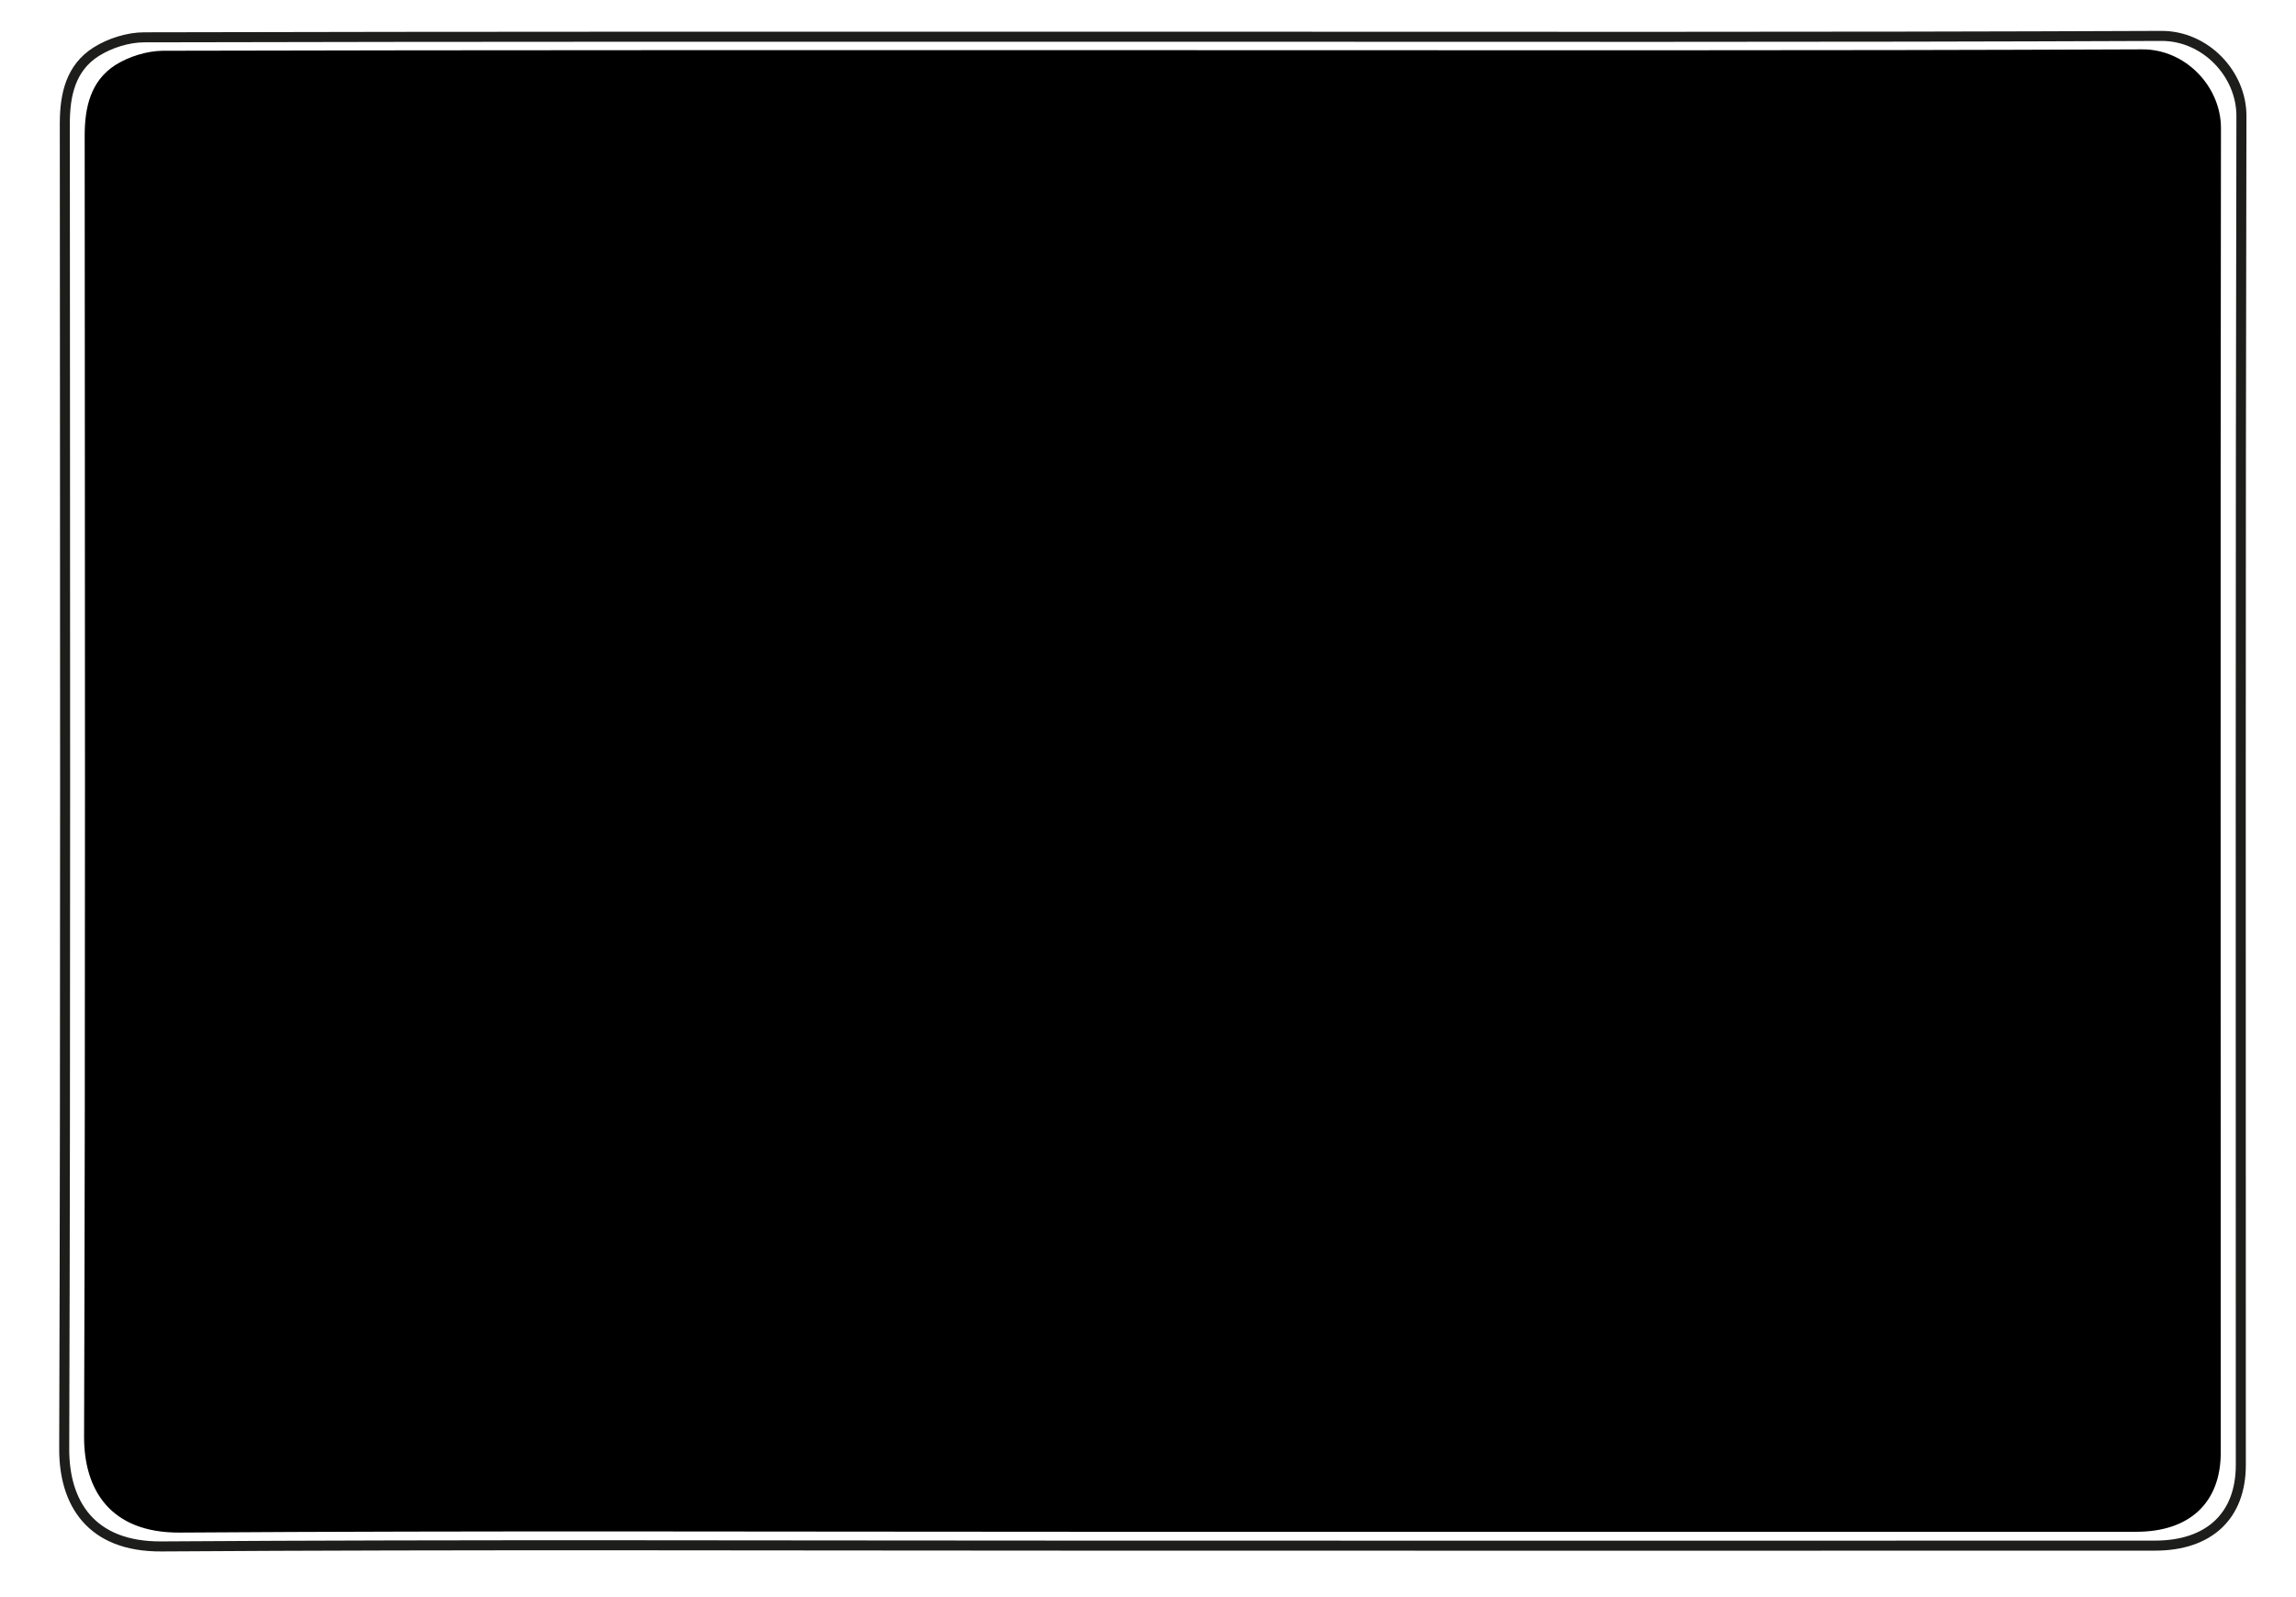
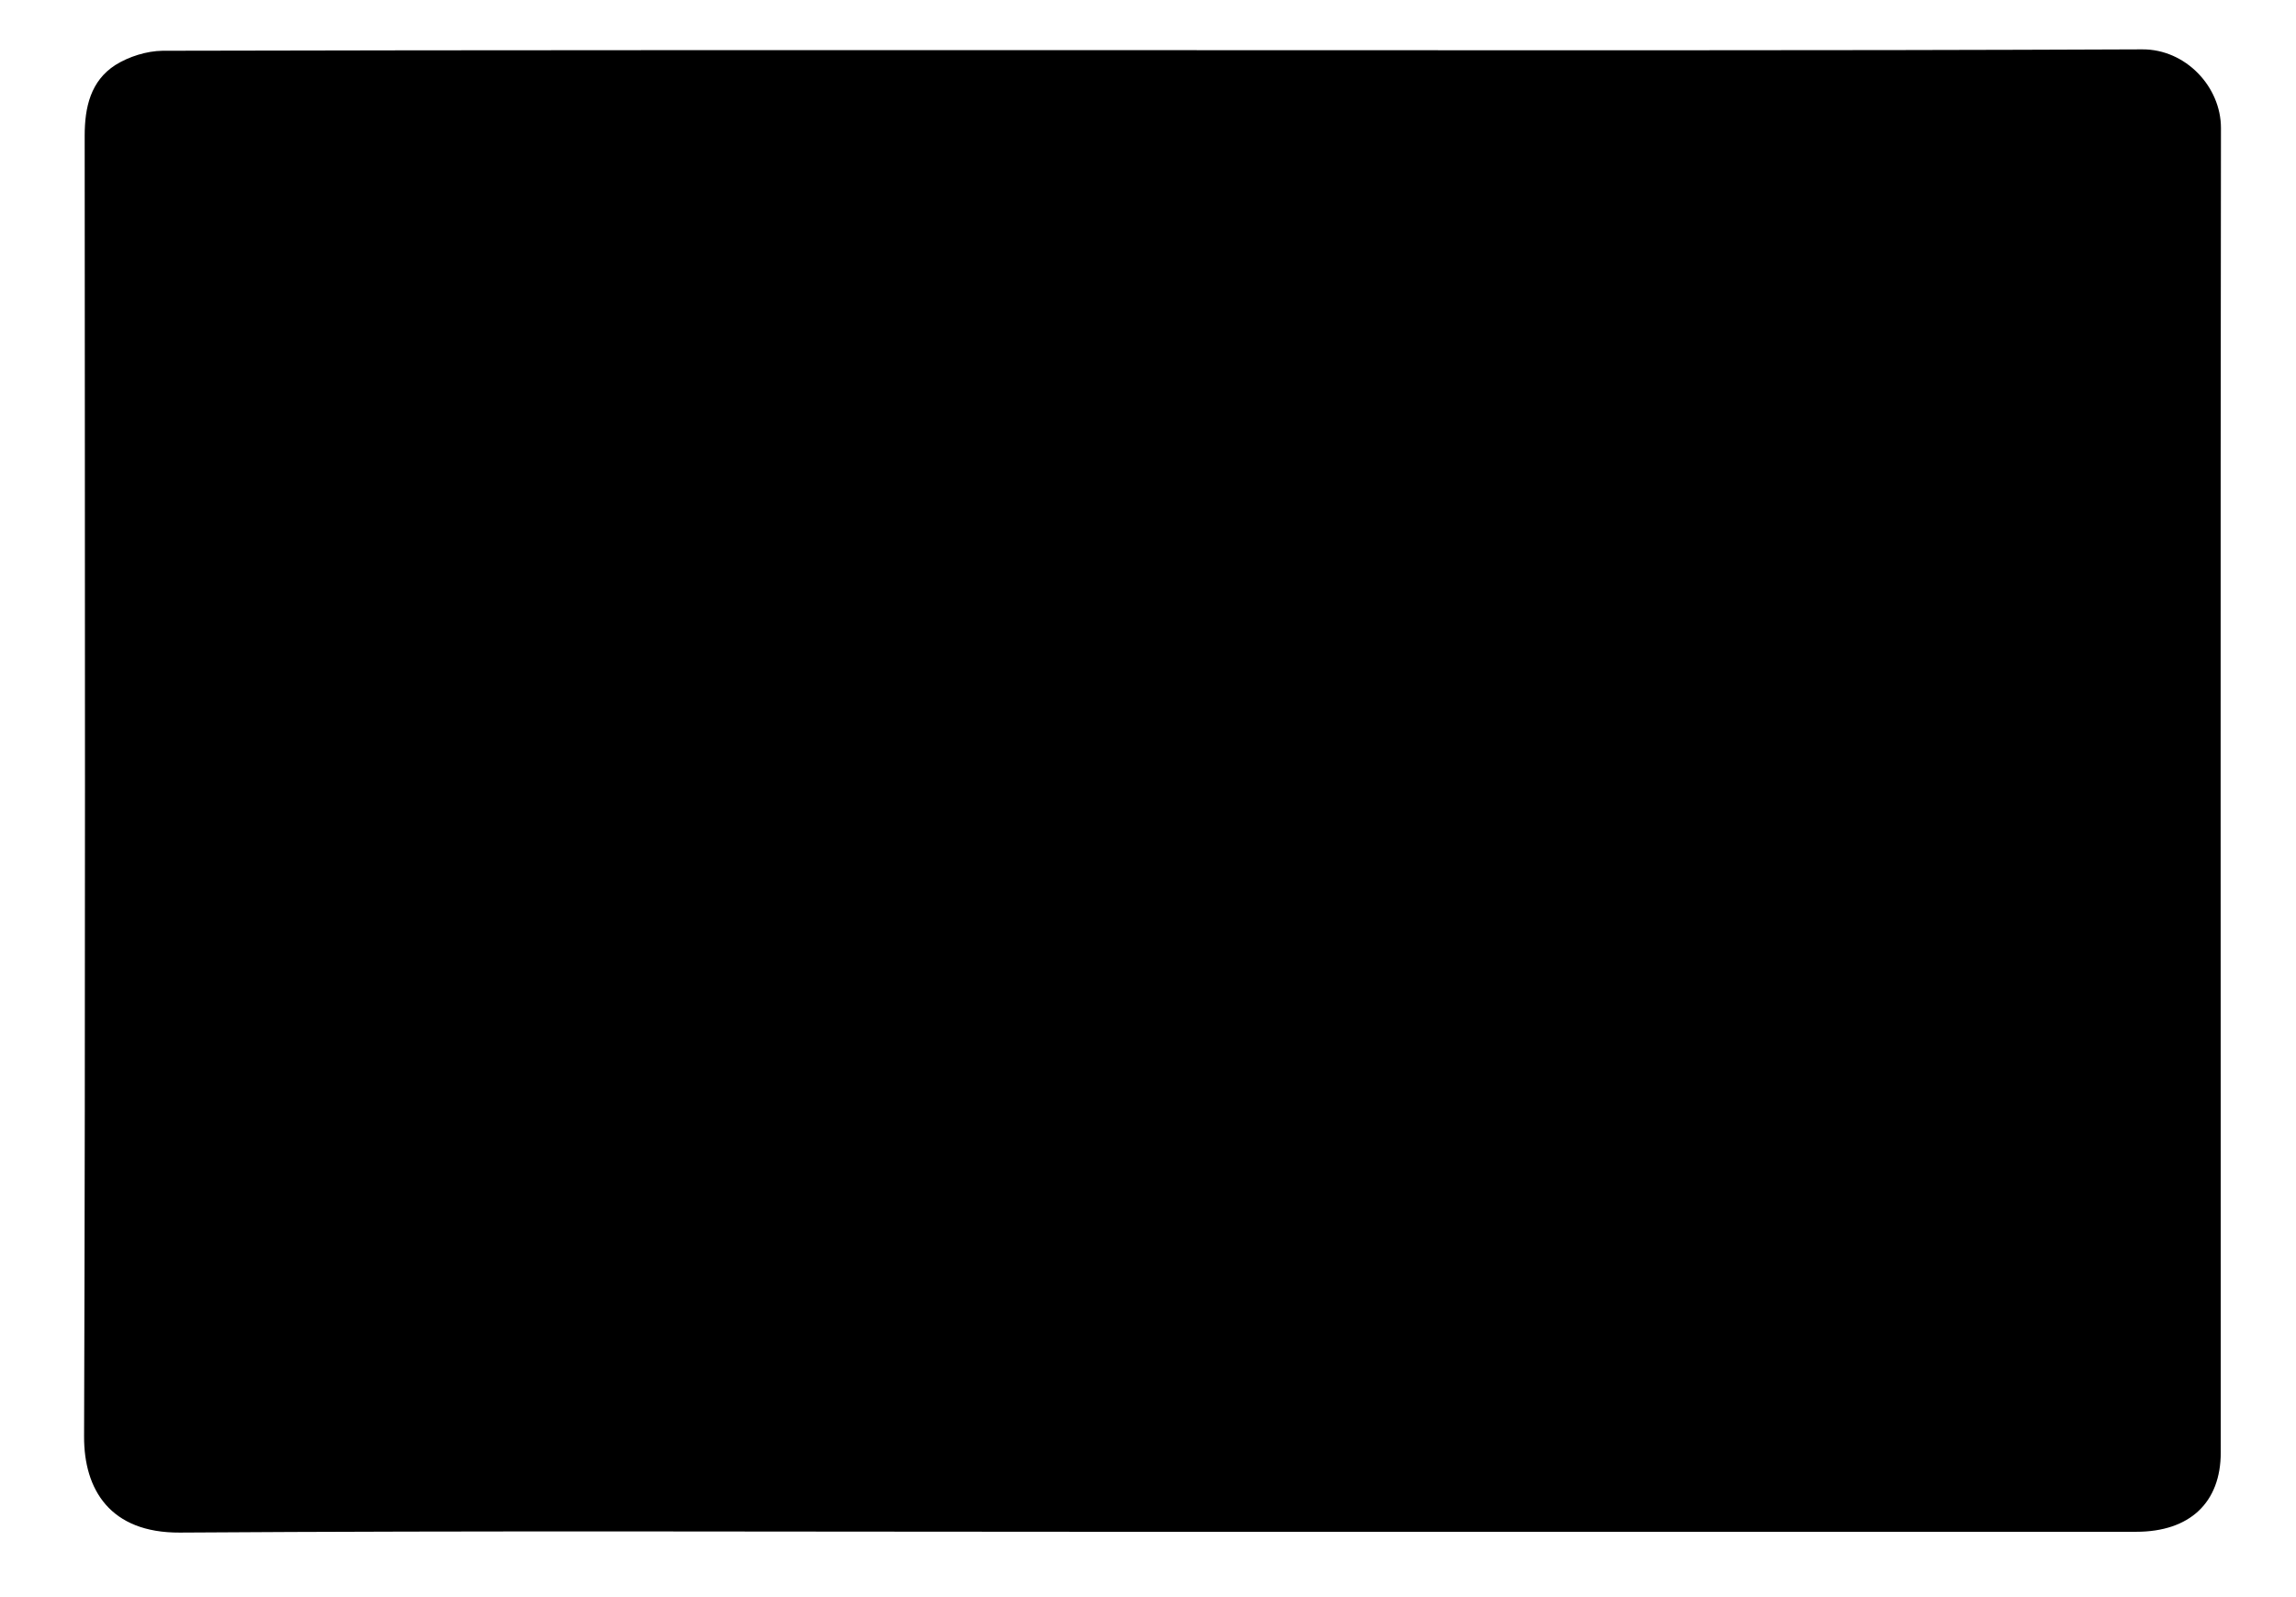
<svg xmlns="http://www.w3.org/2000/svg" version="1.1" id="Layer_1" x="0px" y="0px" viewBox="0 0 1144.2 795.7" style="enable-background:new 0 0 1144.2 795.7;" xml:space="preserve">
  <style type="text/css">
	.st0{fill:none;stroke:#1D1D1B;stroke-width:5;stroke-miterlimit:10;}
</style>
  <path d="M1106.7,723.9c0,25-15.5,39.5-42.1,39.5c-175,0-350.1,0-525.2,0c-150,0-299.9-0.6-449.8,0.4c-34.7,0.2-47.8-21.4-47.7-47.9  c0.7-216.1,0.4-432.2,0.3-648.3c0-14.2,3-27.3,15.3-35.2c6.7-4.2,15.6-7,23.5-7.1c164.5-0.4,328.9-0.3,493.3-0.3  c164.4,0,328.9,0.3,493.3-0.4c21.6-0.1,39.2,18.6,39.2,39.2C1106.5,284,1106.7,503.9,1106.7,723.9z" />
-   <path class="st0" d="M1116.7,730.1c0,25.4-15.8,40.2-42.8,40.2c-178.3,0.1-356.7,0-535,0c-152.8,0-305.5-0.6-458.3,0.4  C45.2,771,31.9,749,32,722c0.7-220.1,0.4-440.3,0.3-660.4c0-14.5,3-27.8,15.6-35.8c6.8-4.3,15.9-7.2,24-7.2  c167.5-0.4,335.1-0.3,502.6-0.3c167.5,0,335.1,0.3,502.6-0.4c22-0.1,40,19,39.9,40C1116.5,281.9,1116.7,506,1116.7,730.1z" />
</svg>